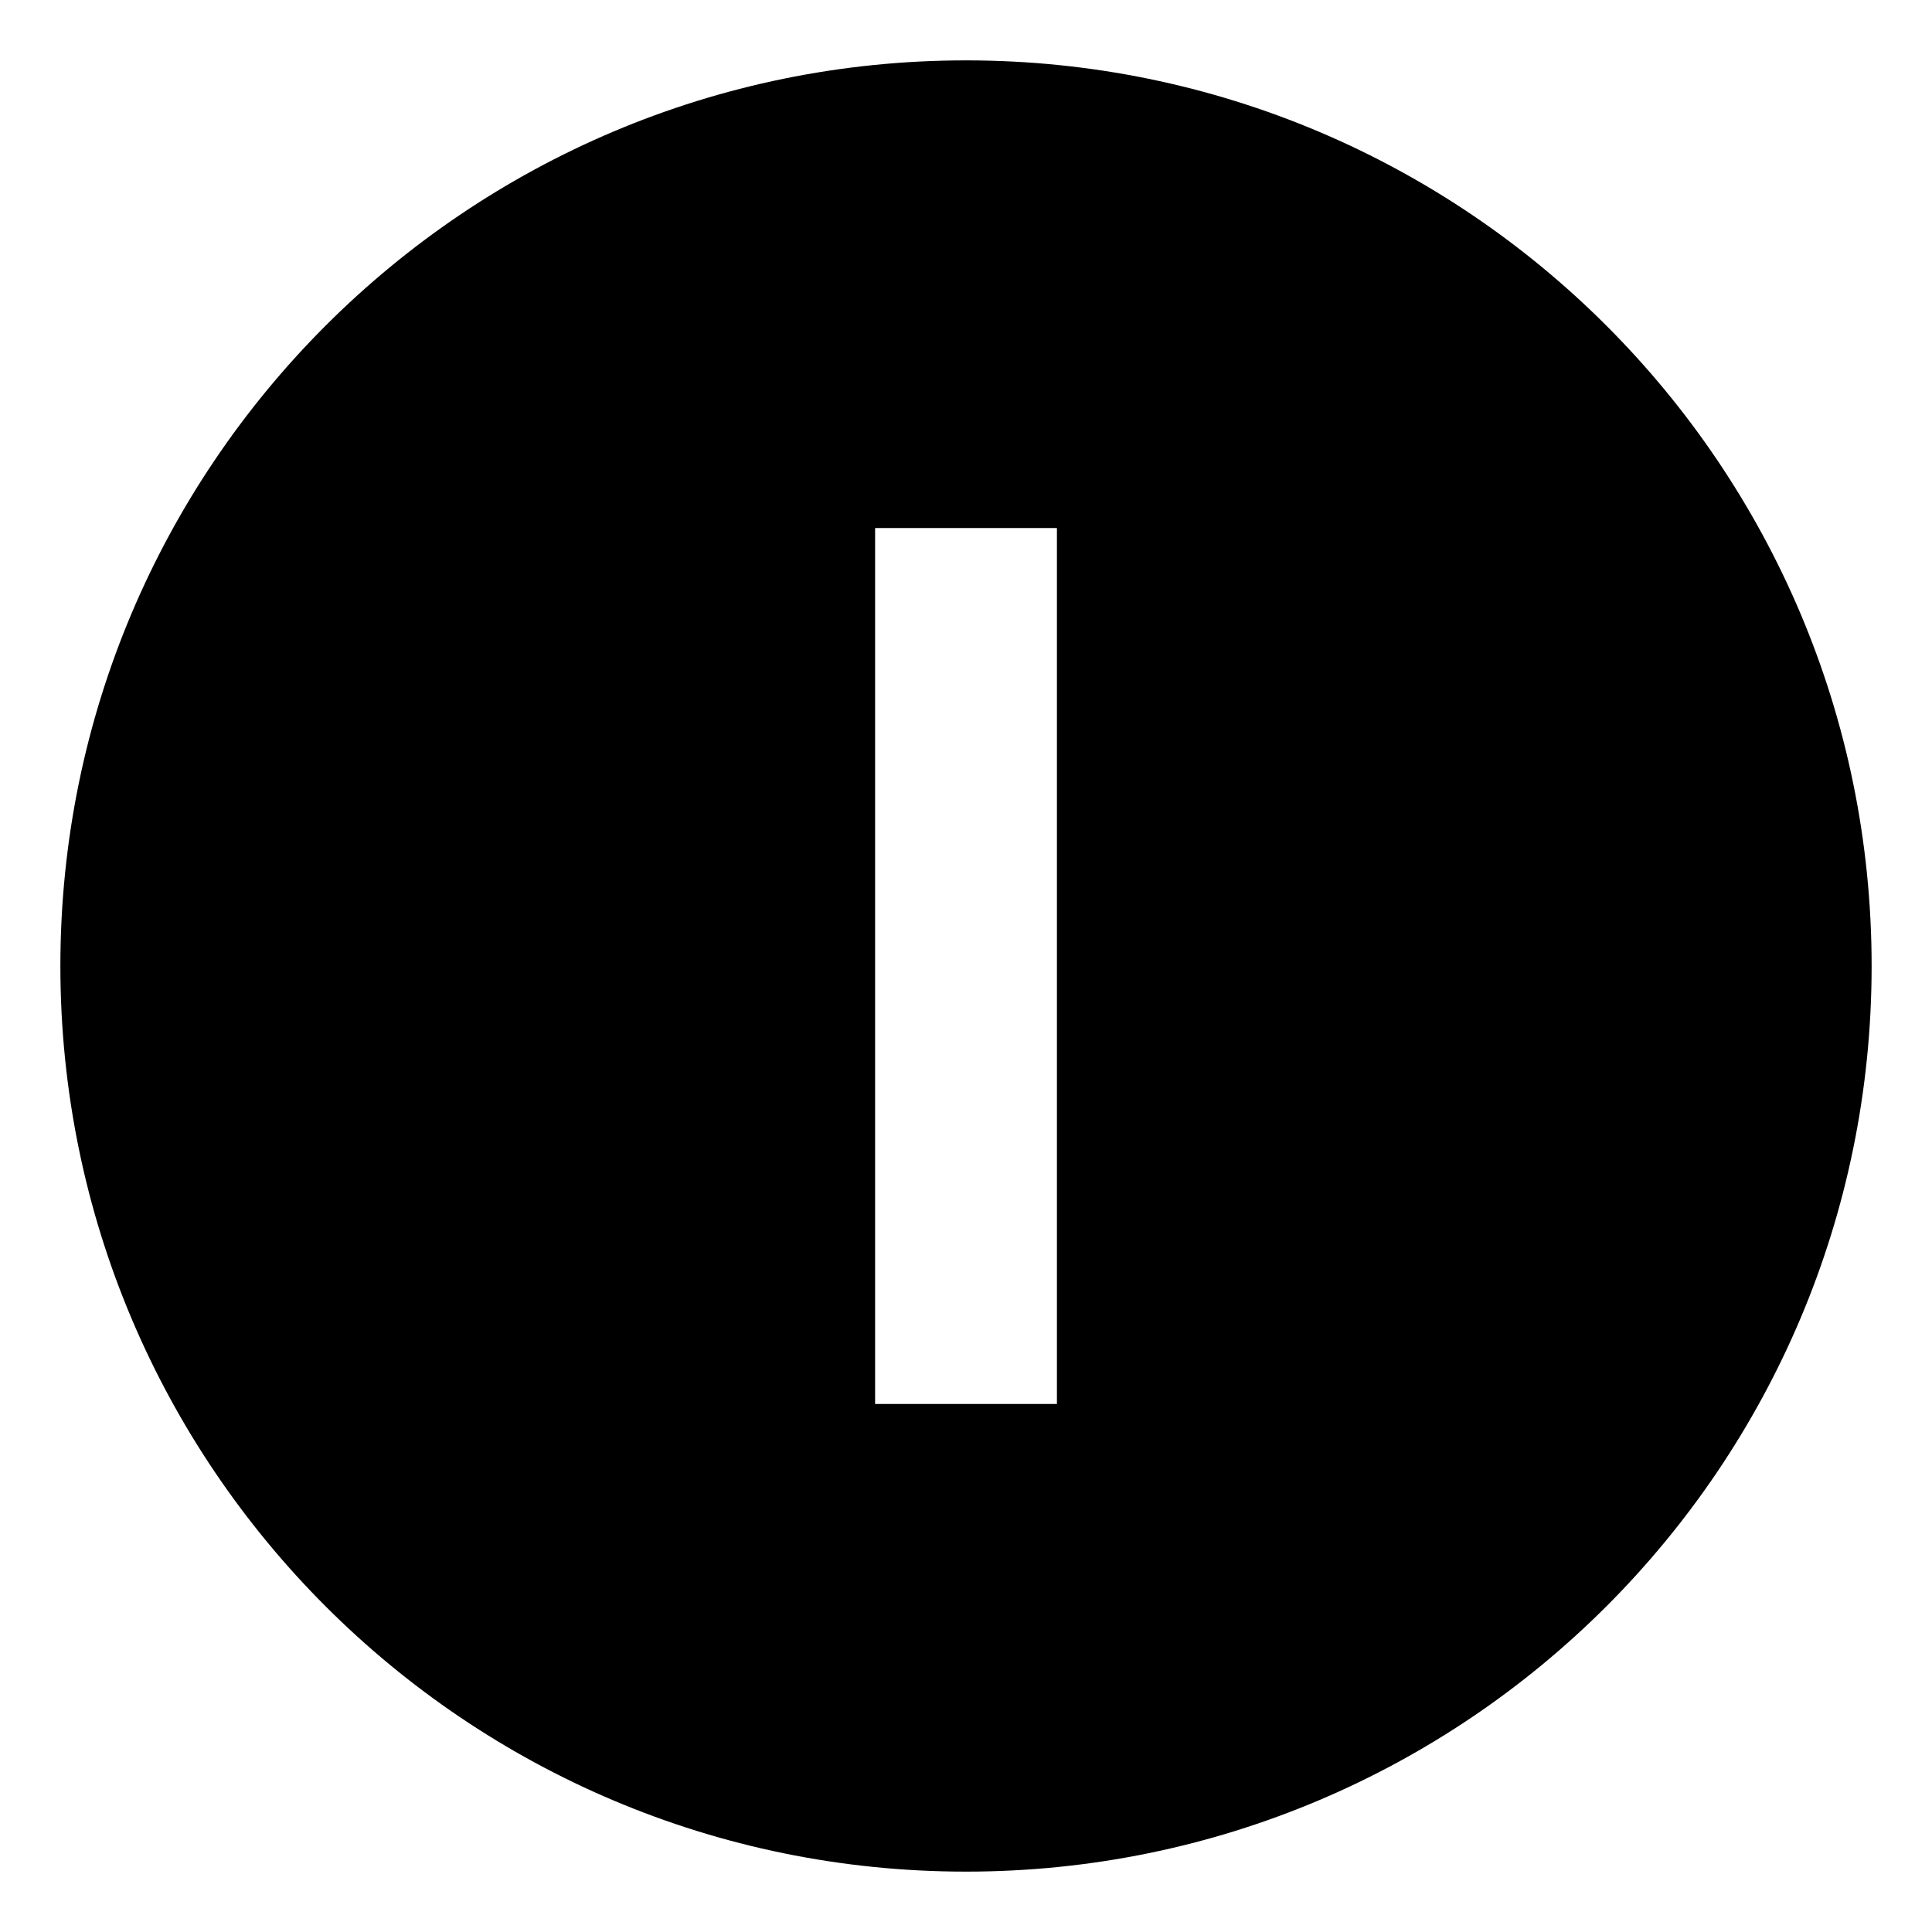
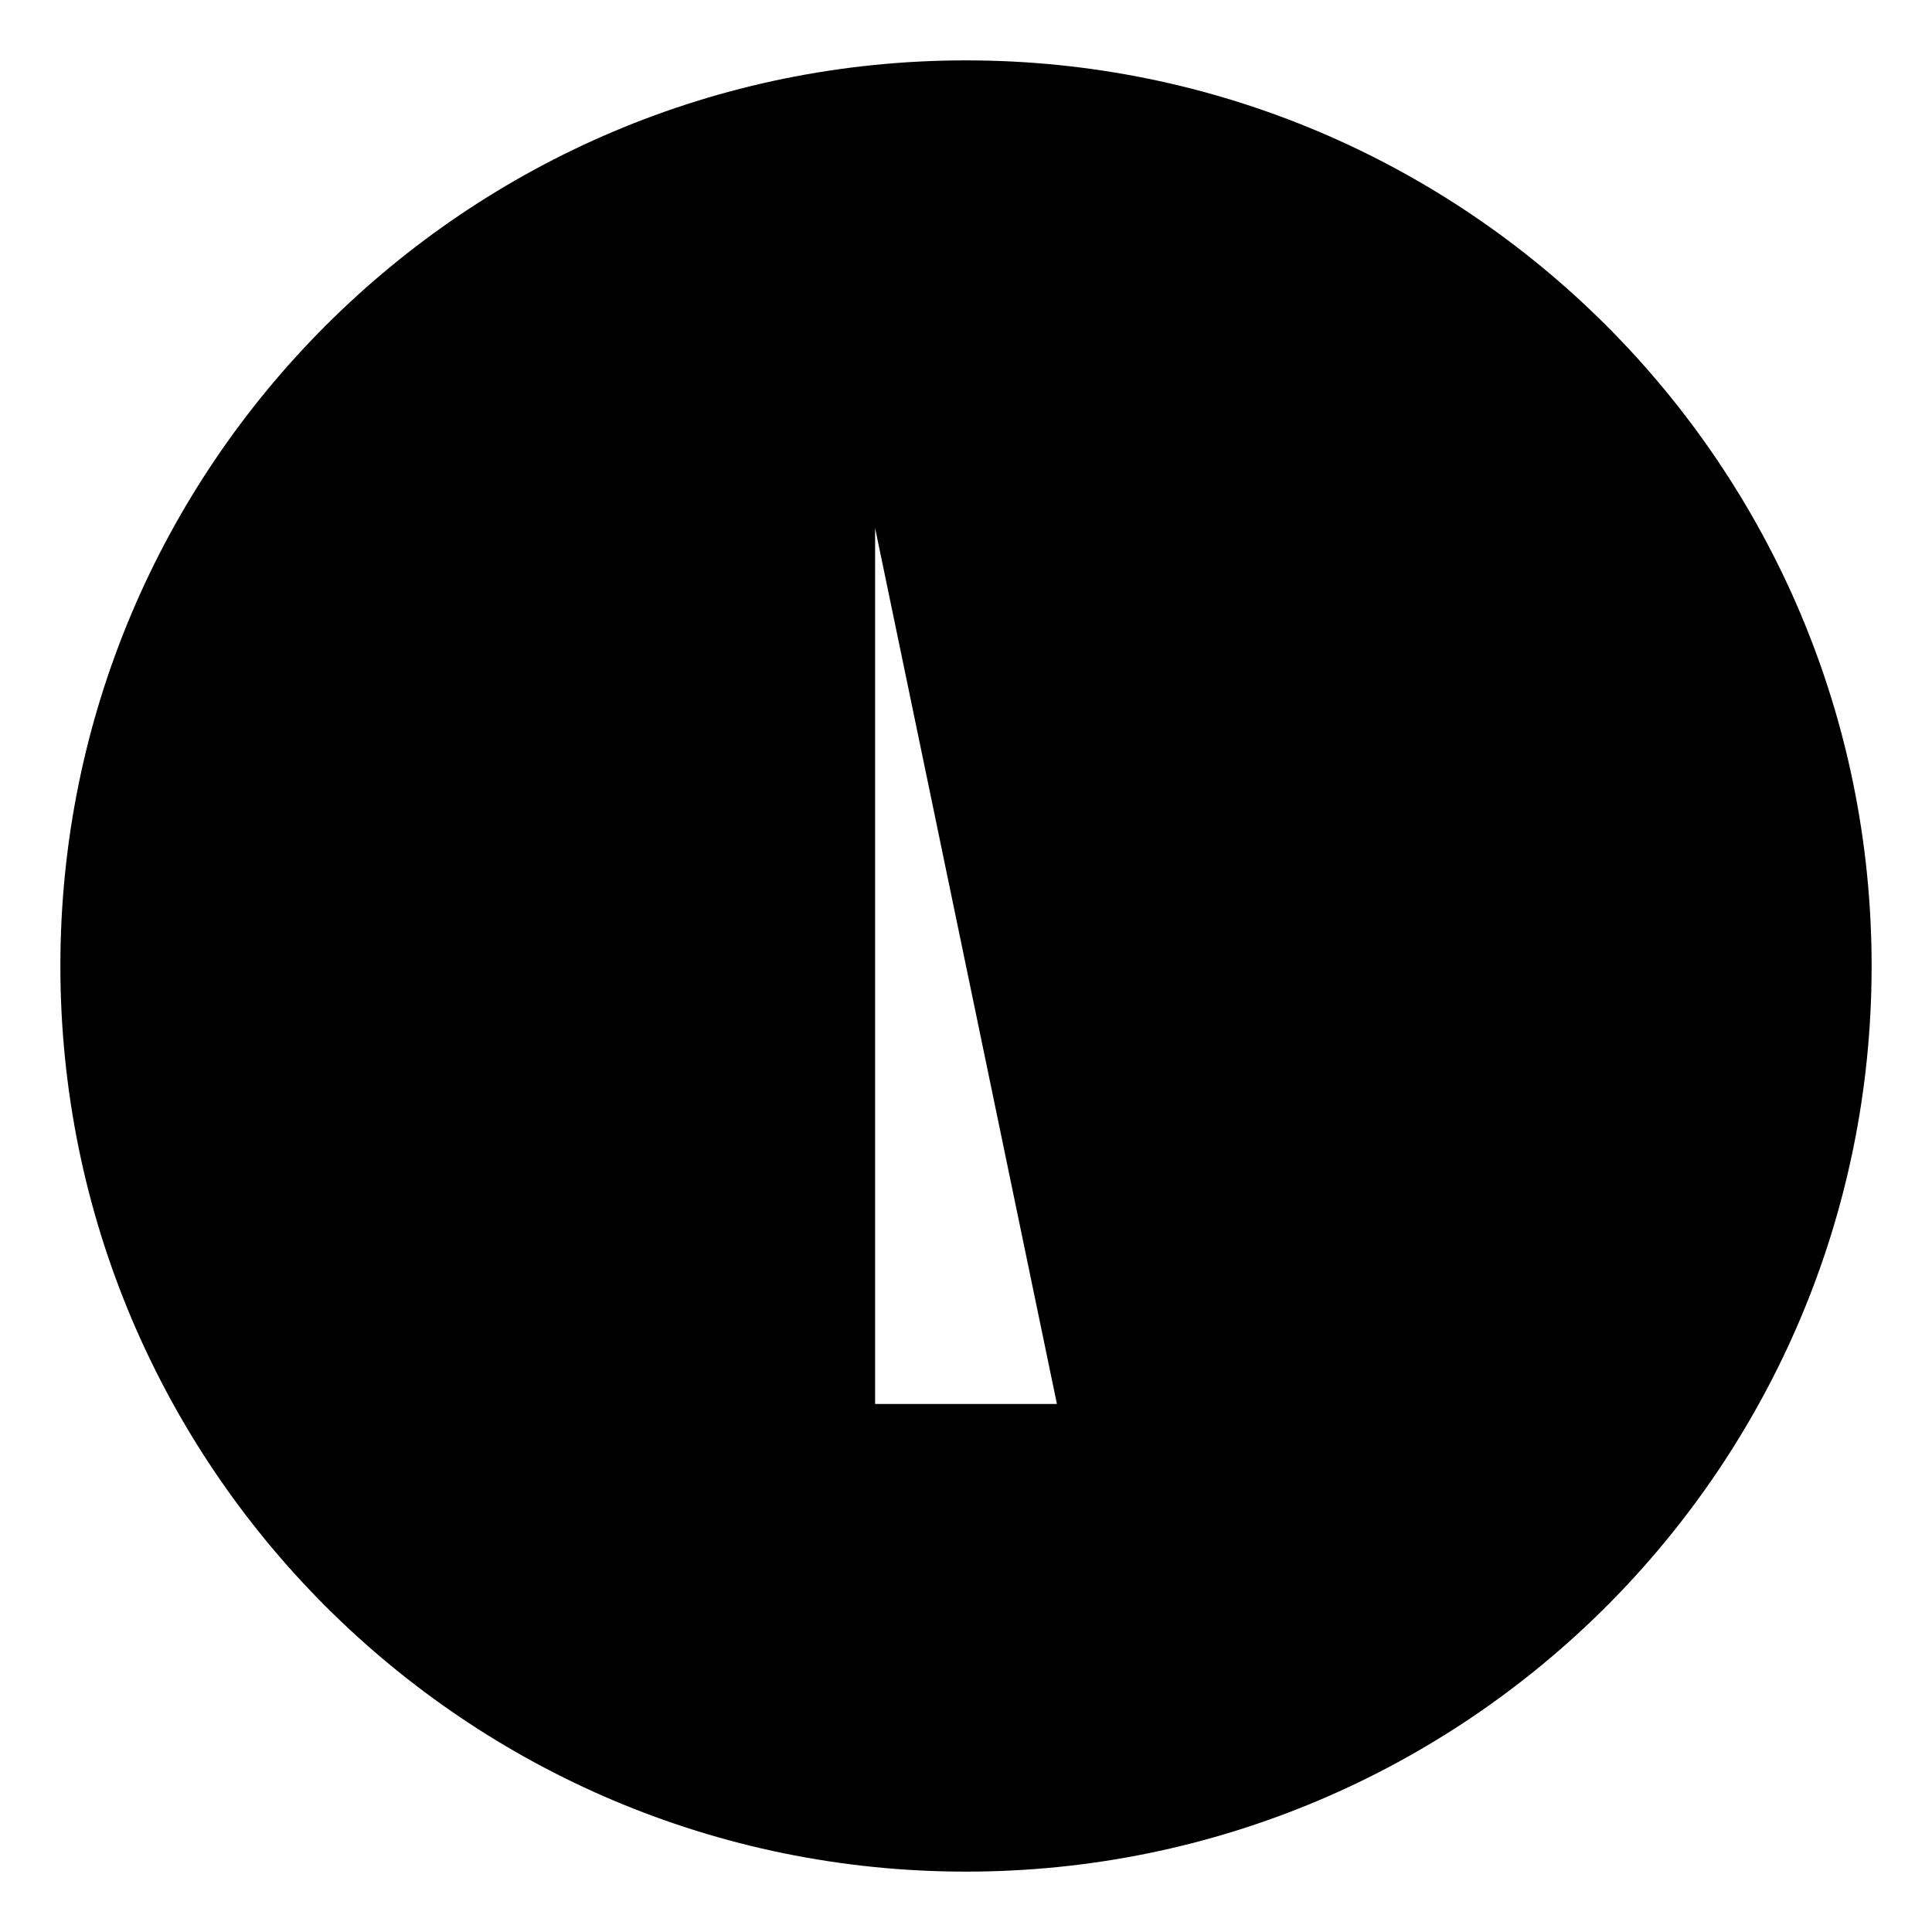
<svg xmlns="http://www.w3.org/2000/svg" enable-background="new 0 0 64 64" viewBox="0 0 64 64">
-   <path d="m32 2c-16.568 0-30 13.431-30 30s13.432 30 30 30 30-13.432 30-30c0-16.569-13.432-30-30-30m3.012 44.508h-6.023v-29.016h6.023z" />
+   <path d="m32 2c-16.568 0-30 13.431-30 30s13.432 30 30 30 30-13.432 30-30c0-16.569-13.432-30-30-30m3.012 44.508h-6.023v-29.016z" />
</svg>